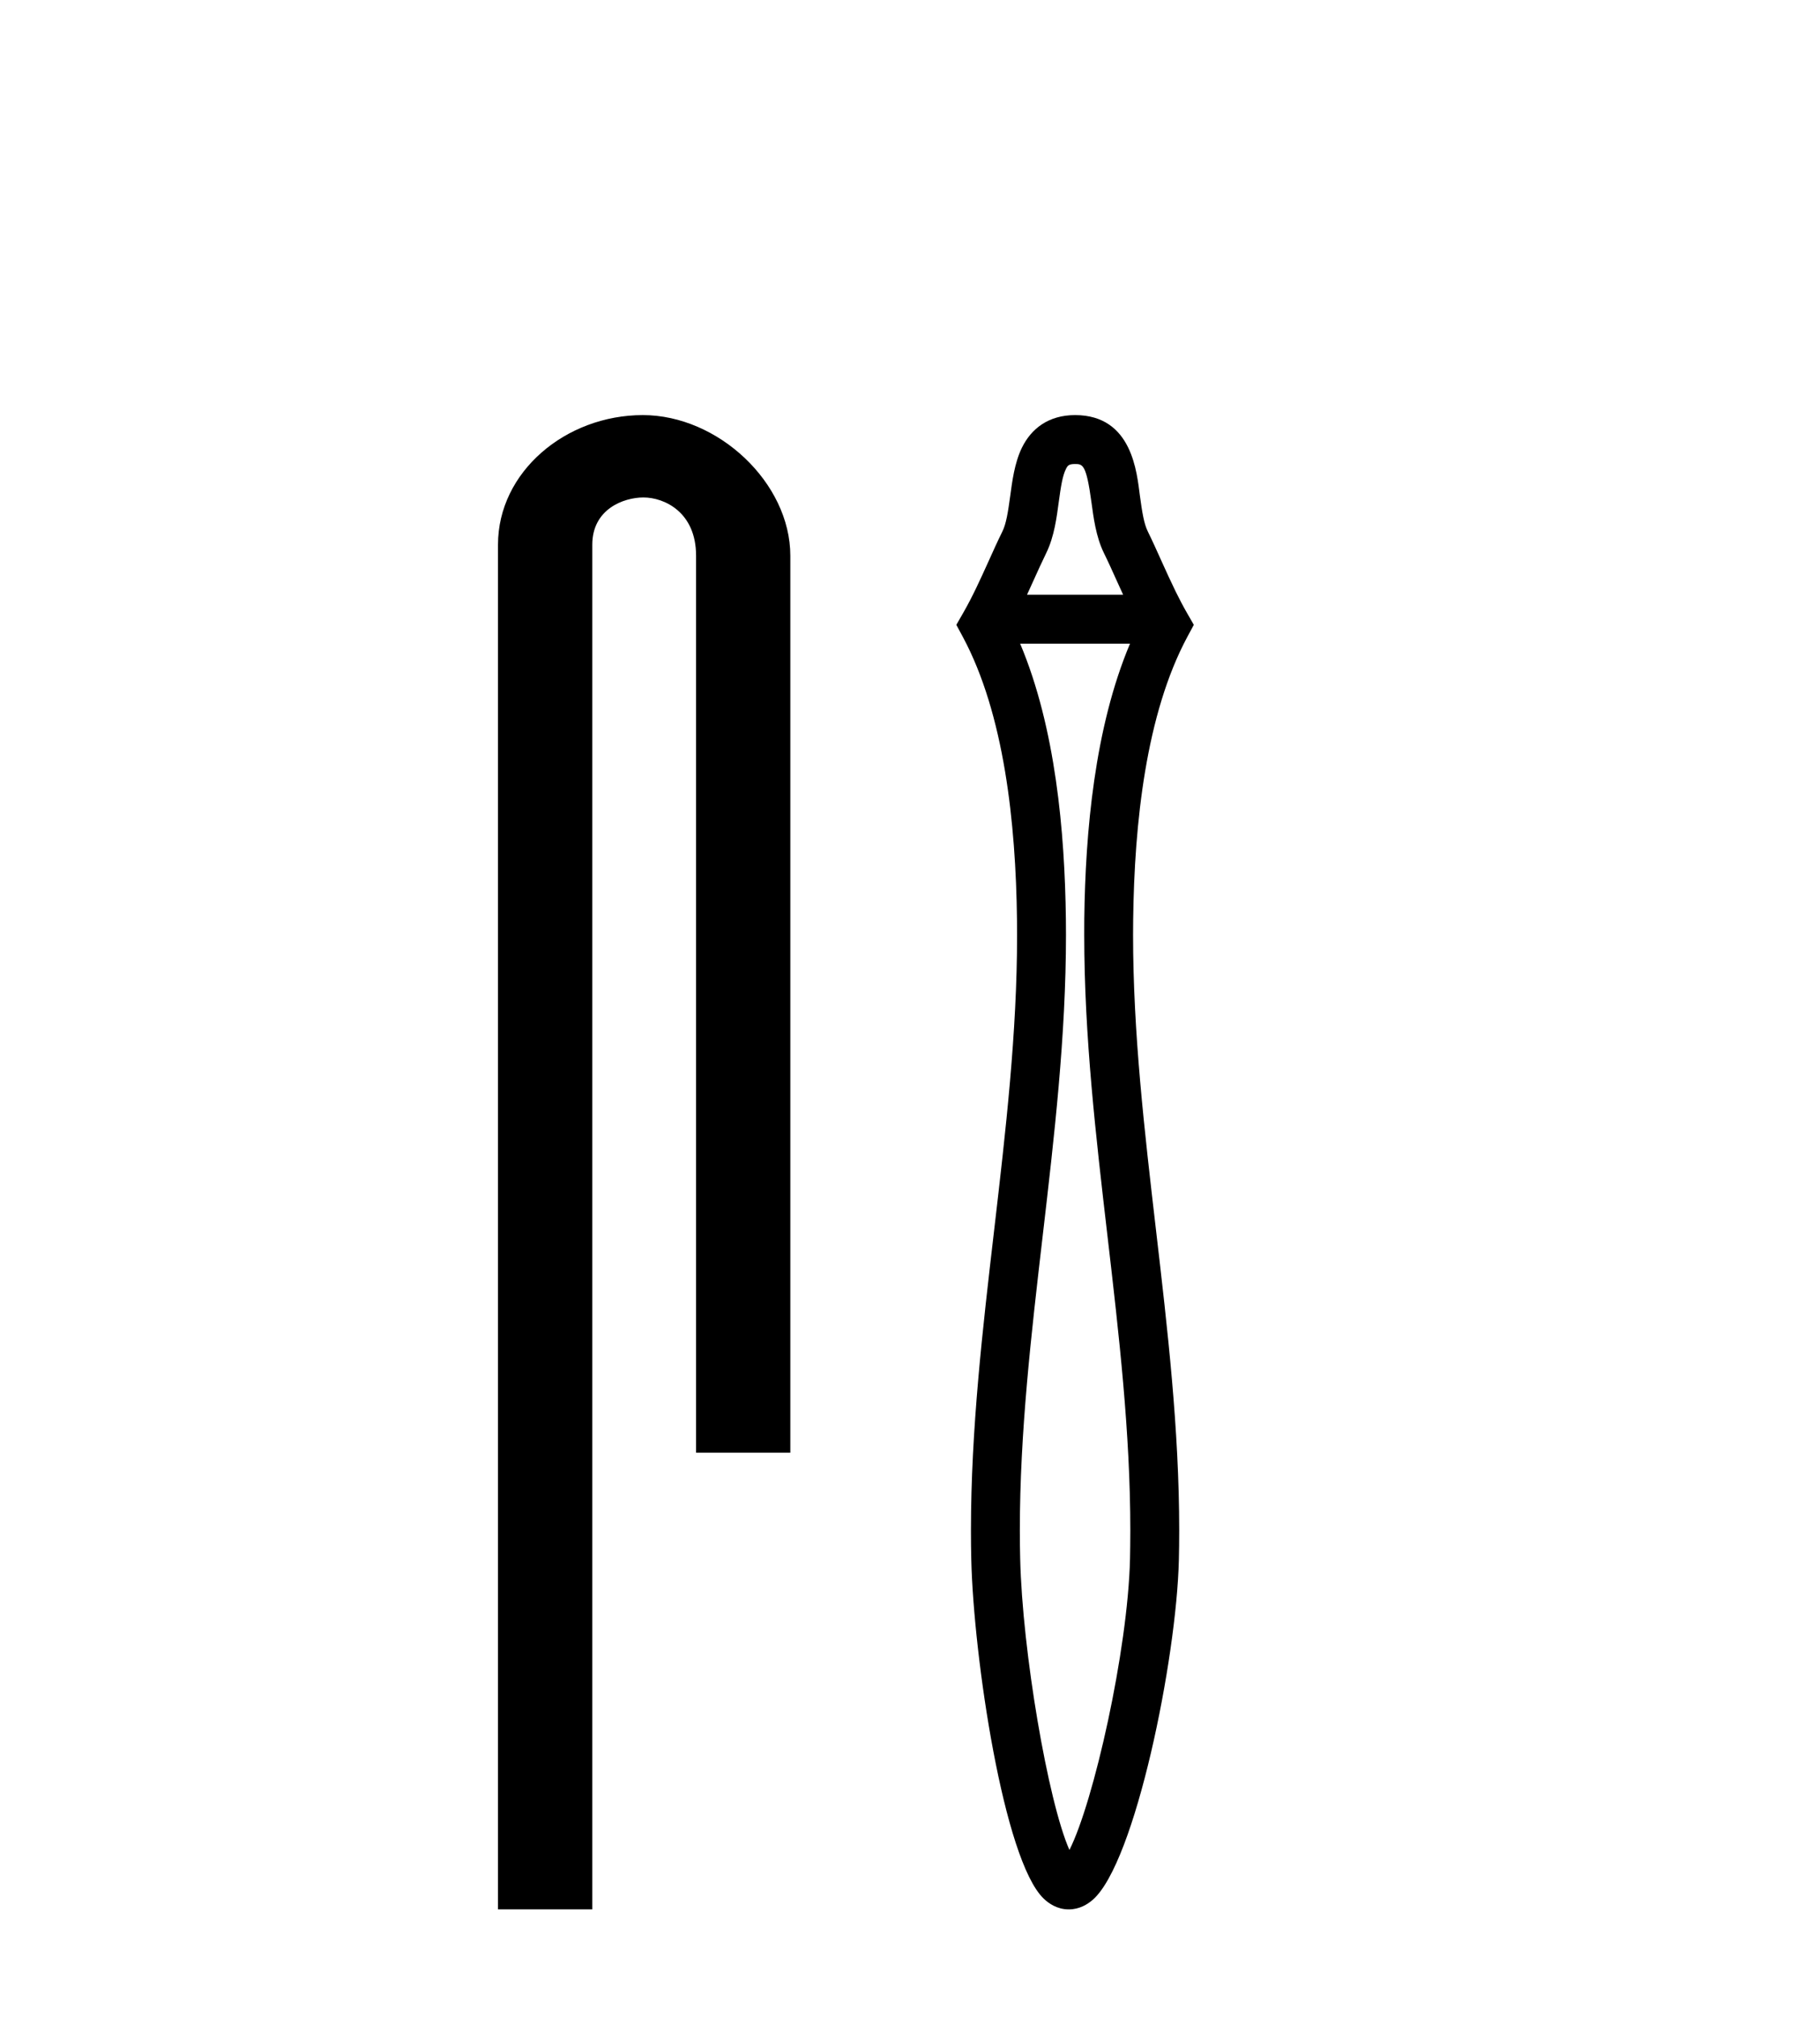
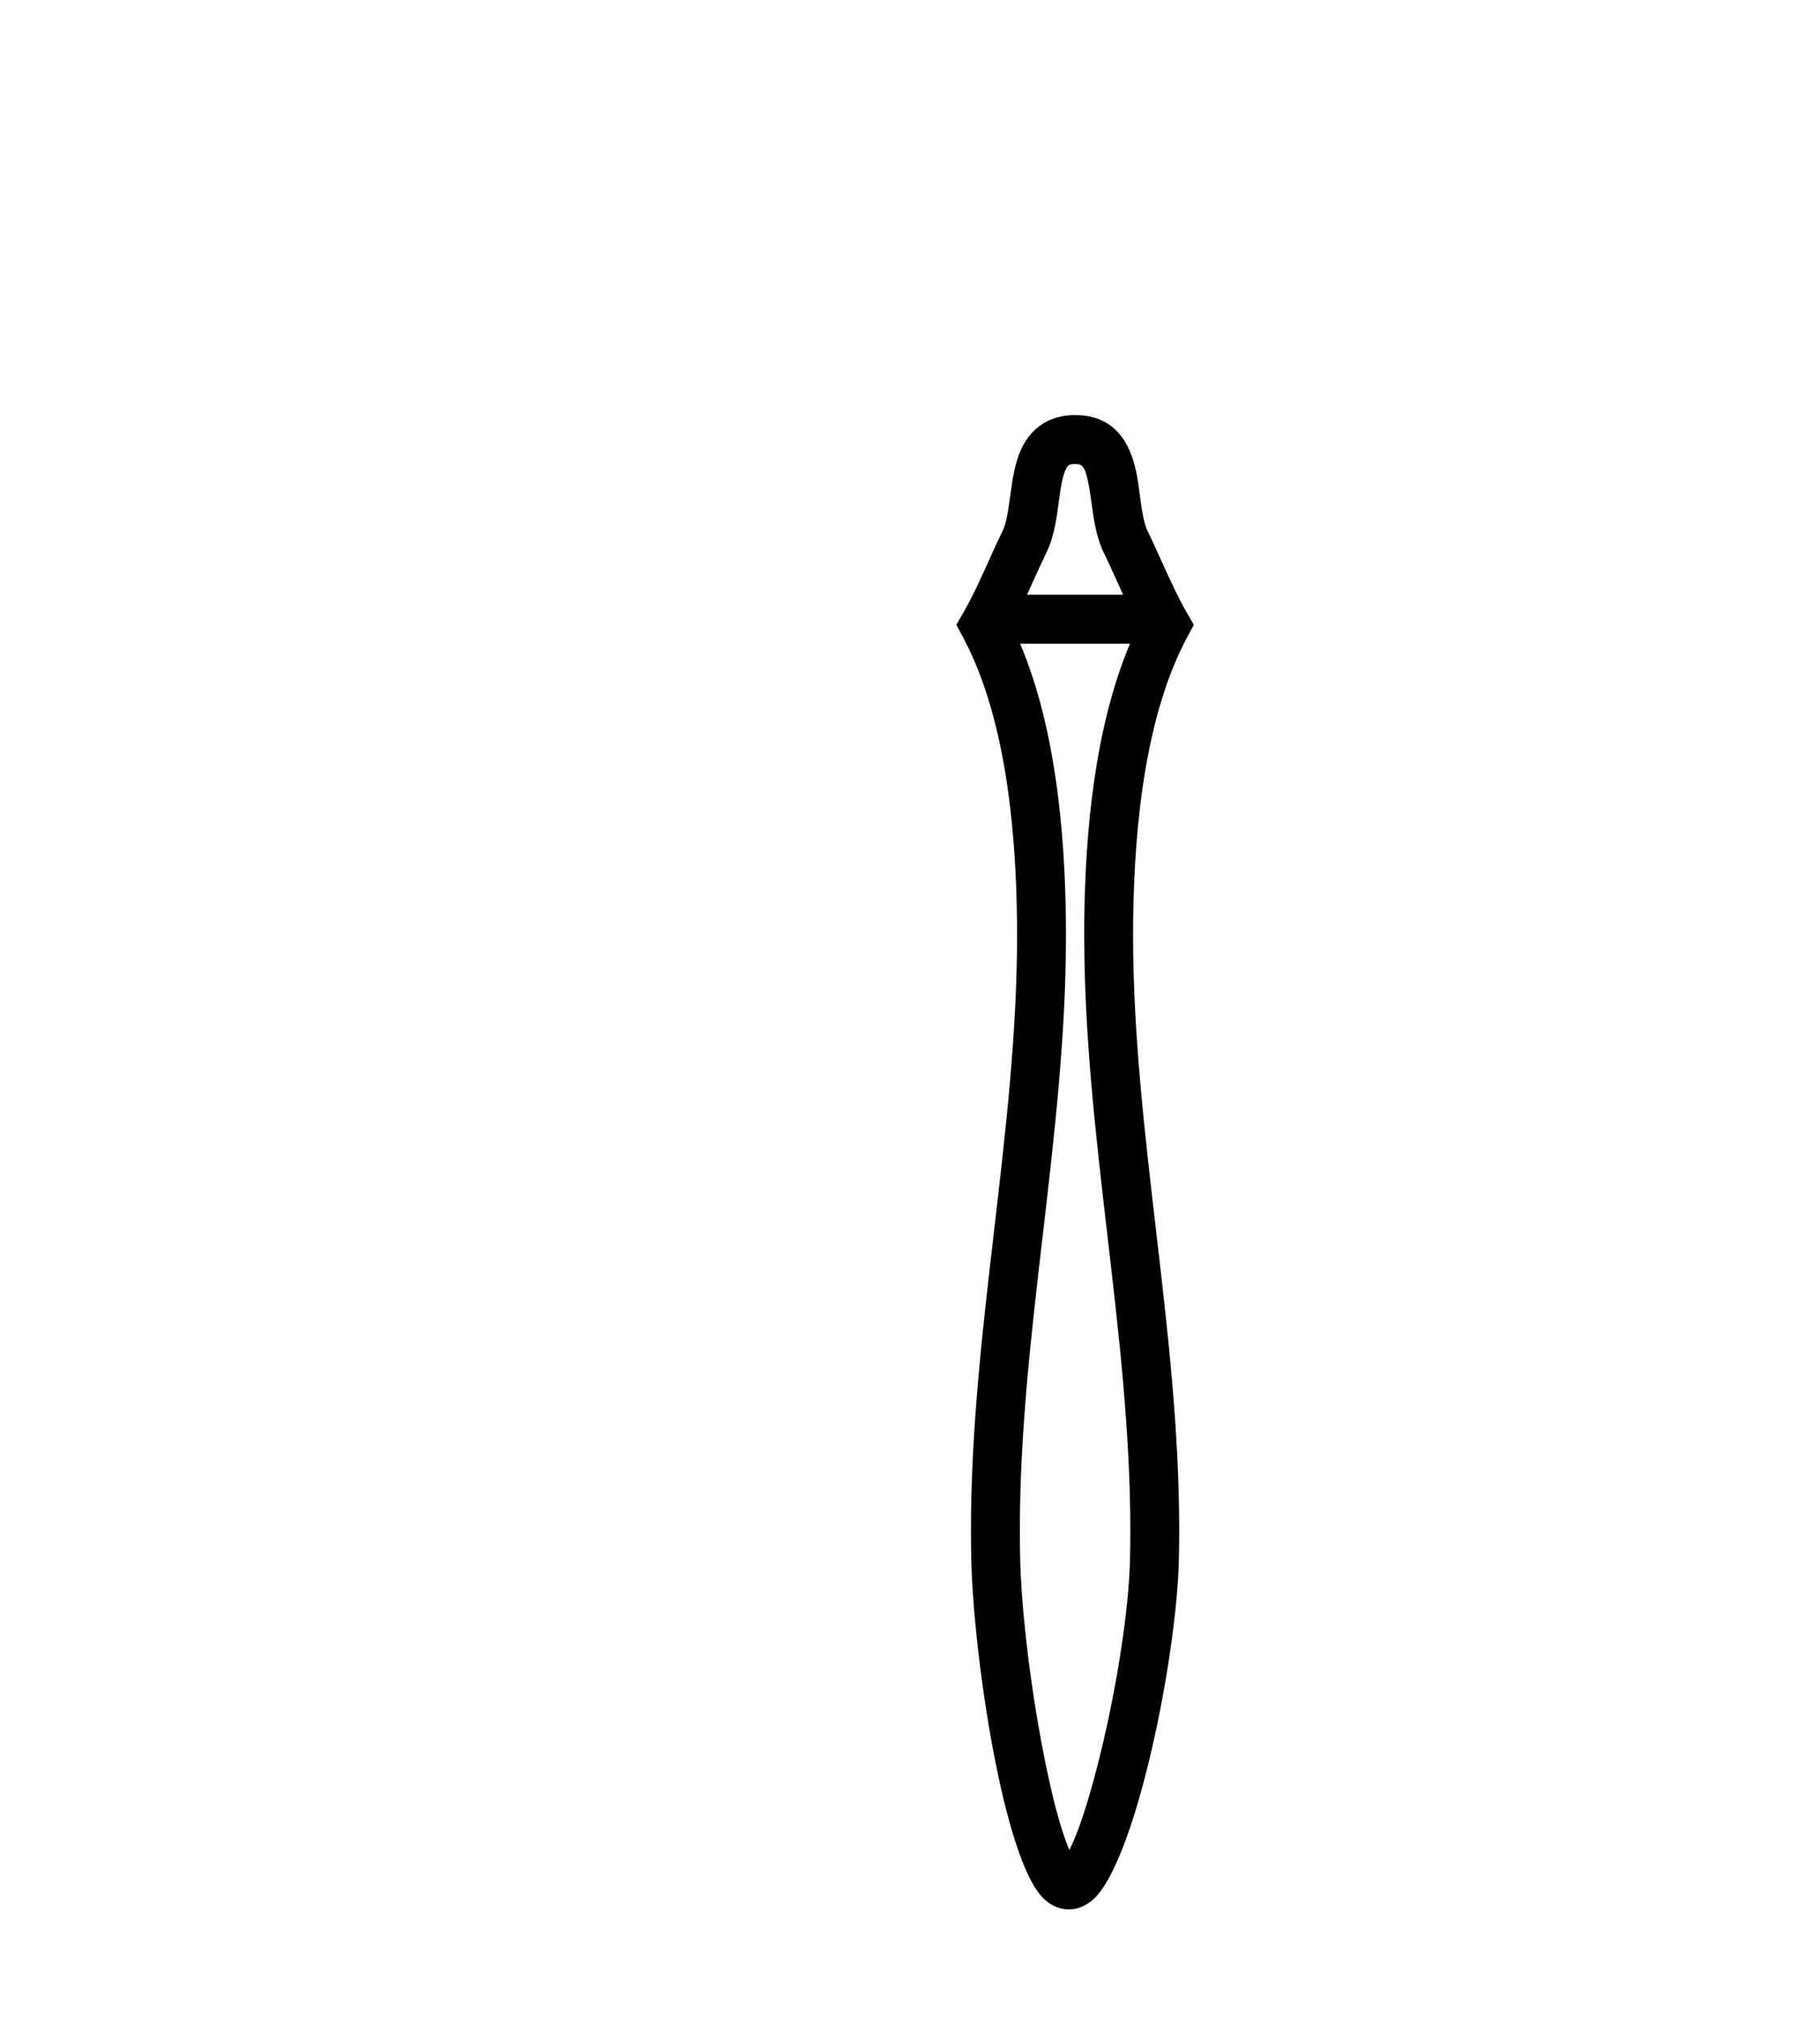
<svg xmlns="http://www.w3.org/2000/svg" width="37.0" height="41.0">
-   <path d="M 13.069 8.437 C 11.5 8.437 10.124 9.591 10.124 11.072 L 10.124 38.809 L 12.041 38.809 L 12.041 11.072 C 12.041 10.346 12.68 10.111 13.081 10.111 C 13.502 10.111 14.151 10.406 14.151 11.296 L 14.151 29.526 L 16.067 29.526 L 16.067 11.296 C 16.067 9.813 14.598 8.437 13.069 8.437 Z" style="fill:#000000;stroke:none" />
  <path d="M 21.907 37.873 C 21.907 37.873 21.906 37.873 21.906 37.872 L 21.906 37.872 C 21.906 37.872 21.906 37.872 21.906 37.872 L 21.906 37.872 C 21.906 37.873 21.907 37.873 21.907 37.873 ZM 21.563 37.863 C 21.563 37.864 21.563 37.864 21.563 37.864 L 21.563 37.864 C 21.563 37.864 21.563 37.864 21.563 37.864 C 21.563 37.864 21.563 37.864 21.563 37.863 ZM 22.833 12.088 L 20.879 12.088 L 20.879 12.088 C 20.922 11.995 20.963 11.904 21.004 11.814 L 21.004 11.814 C 21.095 11.612 21.181 11.423 21.269 11.242 L 21.269 11.242 C 21.434 10.908 21.484 10.501 21.523 10.211 L 21.523 10.211 C 21.568 9.881 21.601 9.672 21.669 9.535 L 21.669 9.535 C 21.705 9.461 21.727 9.431 21.856 9.431 C 22.011 9.431 22.085 9.439 22.189 10.211 L 22.189 10.211 C 22.229 10.501 22.278 10.908 22.443 11.242 L 22.443 11.242 L 22.443 11.242 C 22.532 11.423 22.617 11.612 22.708 11.814 L 22.708 11.814 C 22.749 11.904 22.79 11.995 22.833 12.088 ZM 20.739 13.082 L 20.739 13.082 L 20.739 13.082 C 20.739 13.082 20.739 13.082 20.739 13.082 ZM 22.979 31.106 C 22.979 31.208 22.979 31.31 22.977 31.412 L 22.977 31.412 C 22.976 31.502 22.975 31.592 22.973 31.682 L 22.973 31.682 C 22.929 33.551 22.232 36.631 21.741 37.601 L 21.741 37.601 C 21.306 36.618 20.784 33.566 20.74 31.682 L 20.74 31.682 L 20.74 31.682 C 20.735 31.49 20.733 31.297 20.733 31.105 C 20.733 29.12 20.963 27.135 21.198 25.116 L 21.198 25.116 C 21.432 23.105 21.671 21.06 21.671 19 C 21.671 18.894 21.67 18.788 21.669 18.682 L 21.669 18.682 C 21.647 16.911 21.46 14.791 20.739 13.082 L 20.739 13.082 L 22.973 13.082 L 22.973 13.082 C 22.252 14.791 22.065 16.911 22.043 18.682 L 22.043 18.682 L 22.043 18.682 C 22.042 18.788 22.042 18.894 22.042 19 C 22.042 21.06 22.28 23.105 22.514 25.116 C 22.749 27.135 22.979 29.12 22.979 31.106 ZM 24.27 12.7 L 24.132 12.46 C 24.051 12.319 23.976 12.175 23.903 12.027 L 23.903 12.027 C 23.803 11.823 23.709 11.616 23.614 11.406 L 23.614 11.406 C 23.524 11.206 23.432 11.001 23.335 10.803 L 23.335 10.803 L 23.335 10.803 C 23.256 10.644 23.22 10.414 23.174 10.077 L 23.174 10.077 C 23.112 9.62 23.025 8.437 21.856 8.437 C 21.317 8.437 20.967 8.711 20.777 9.096 L 20.777 9.096 C 20.623 9.409 20.576 9.799 20.538 10.077 L 20.538 10.077 C 20.492 10.414 20.456 10.644 20.378 10.803 L 20.378 10.803 L 20.378 10.803 C 20.28 11.001 20.188 11.206 20.098 11.406 L 20.098 11.406 C 19.933 11.77 19.774 12.122 19.58 12.46 L 19.442 12.7 L 19.573 12.943 C 20.415 14.51 20.651 16.728 20.675 18.694 L 20.675 18.694 L 20.675 18.694 C 20.676 18.797 20.677 18.899 20.677 19.001 C 20.677 20.992 20.446 22.98 20.211 25.001 L 20.211 25.001 C 19.977 27.009 19.739 29.051 19.739 31.107 C 19.739 31.306 19.741 31.506 19.746 31.705 L 19.746 31.705 C 19.793 33.683 20.404 37.804 21.216 38.588 L 21.216 38.588 C 21.319 38.688 21.493 38.809 21.728 38.809 C 21.946 38.809 22.112 38.704 22.215 38.614 L 22.215 38.614 C 23.078 37.865 23.919 33.722 23.966 31.705 L 23.966 31.705 L 23.966 31.705 C 23.968 31.611 23.97 31.518 23.971 31.424 L 23.971 31.424 C 23.972 31.318 23.973 31.212 23.973 31.107 C 23.973 29.051 23.735 27.01 23.501 25.001 C 23.266 22.98 23.035 20.992 23.035 19.001 C 23.035 18.899 23.036 18.796 23.037 18.694 L 23.037 18.694 C 23.061 16.728 23.298 14.51 24.139 12.943 L 24.27 12.7 Z" style="fill:#000000;stroke:none" />
</svg>